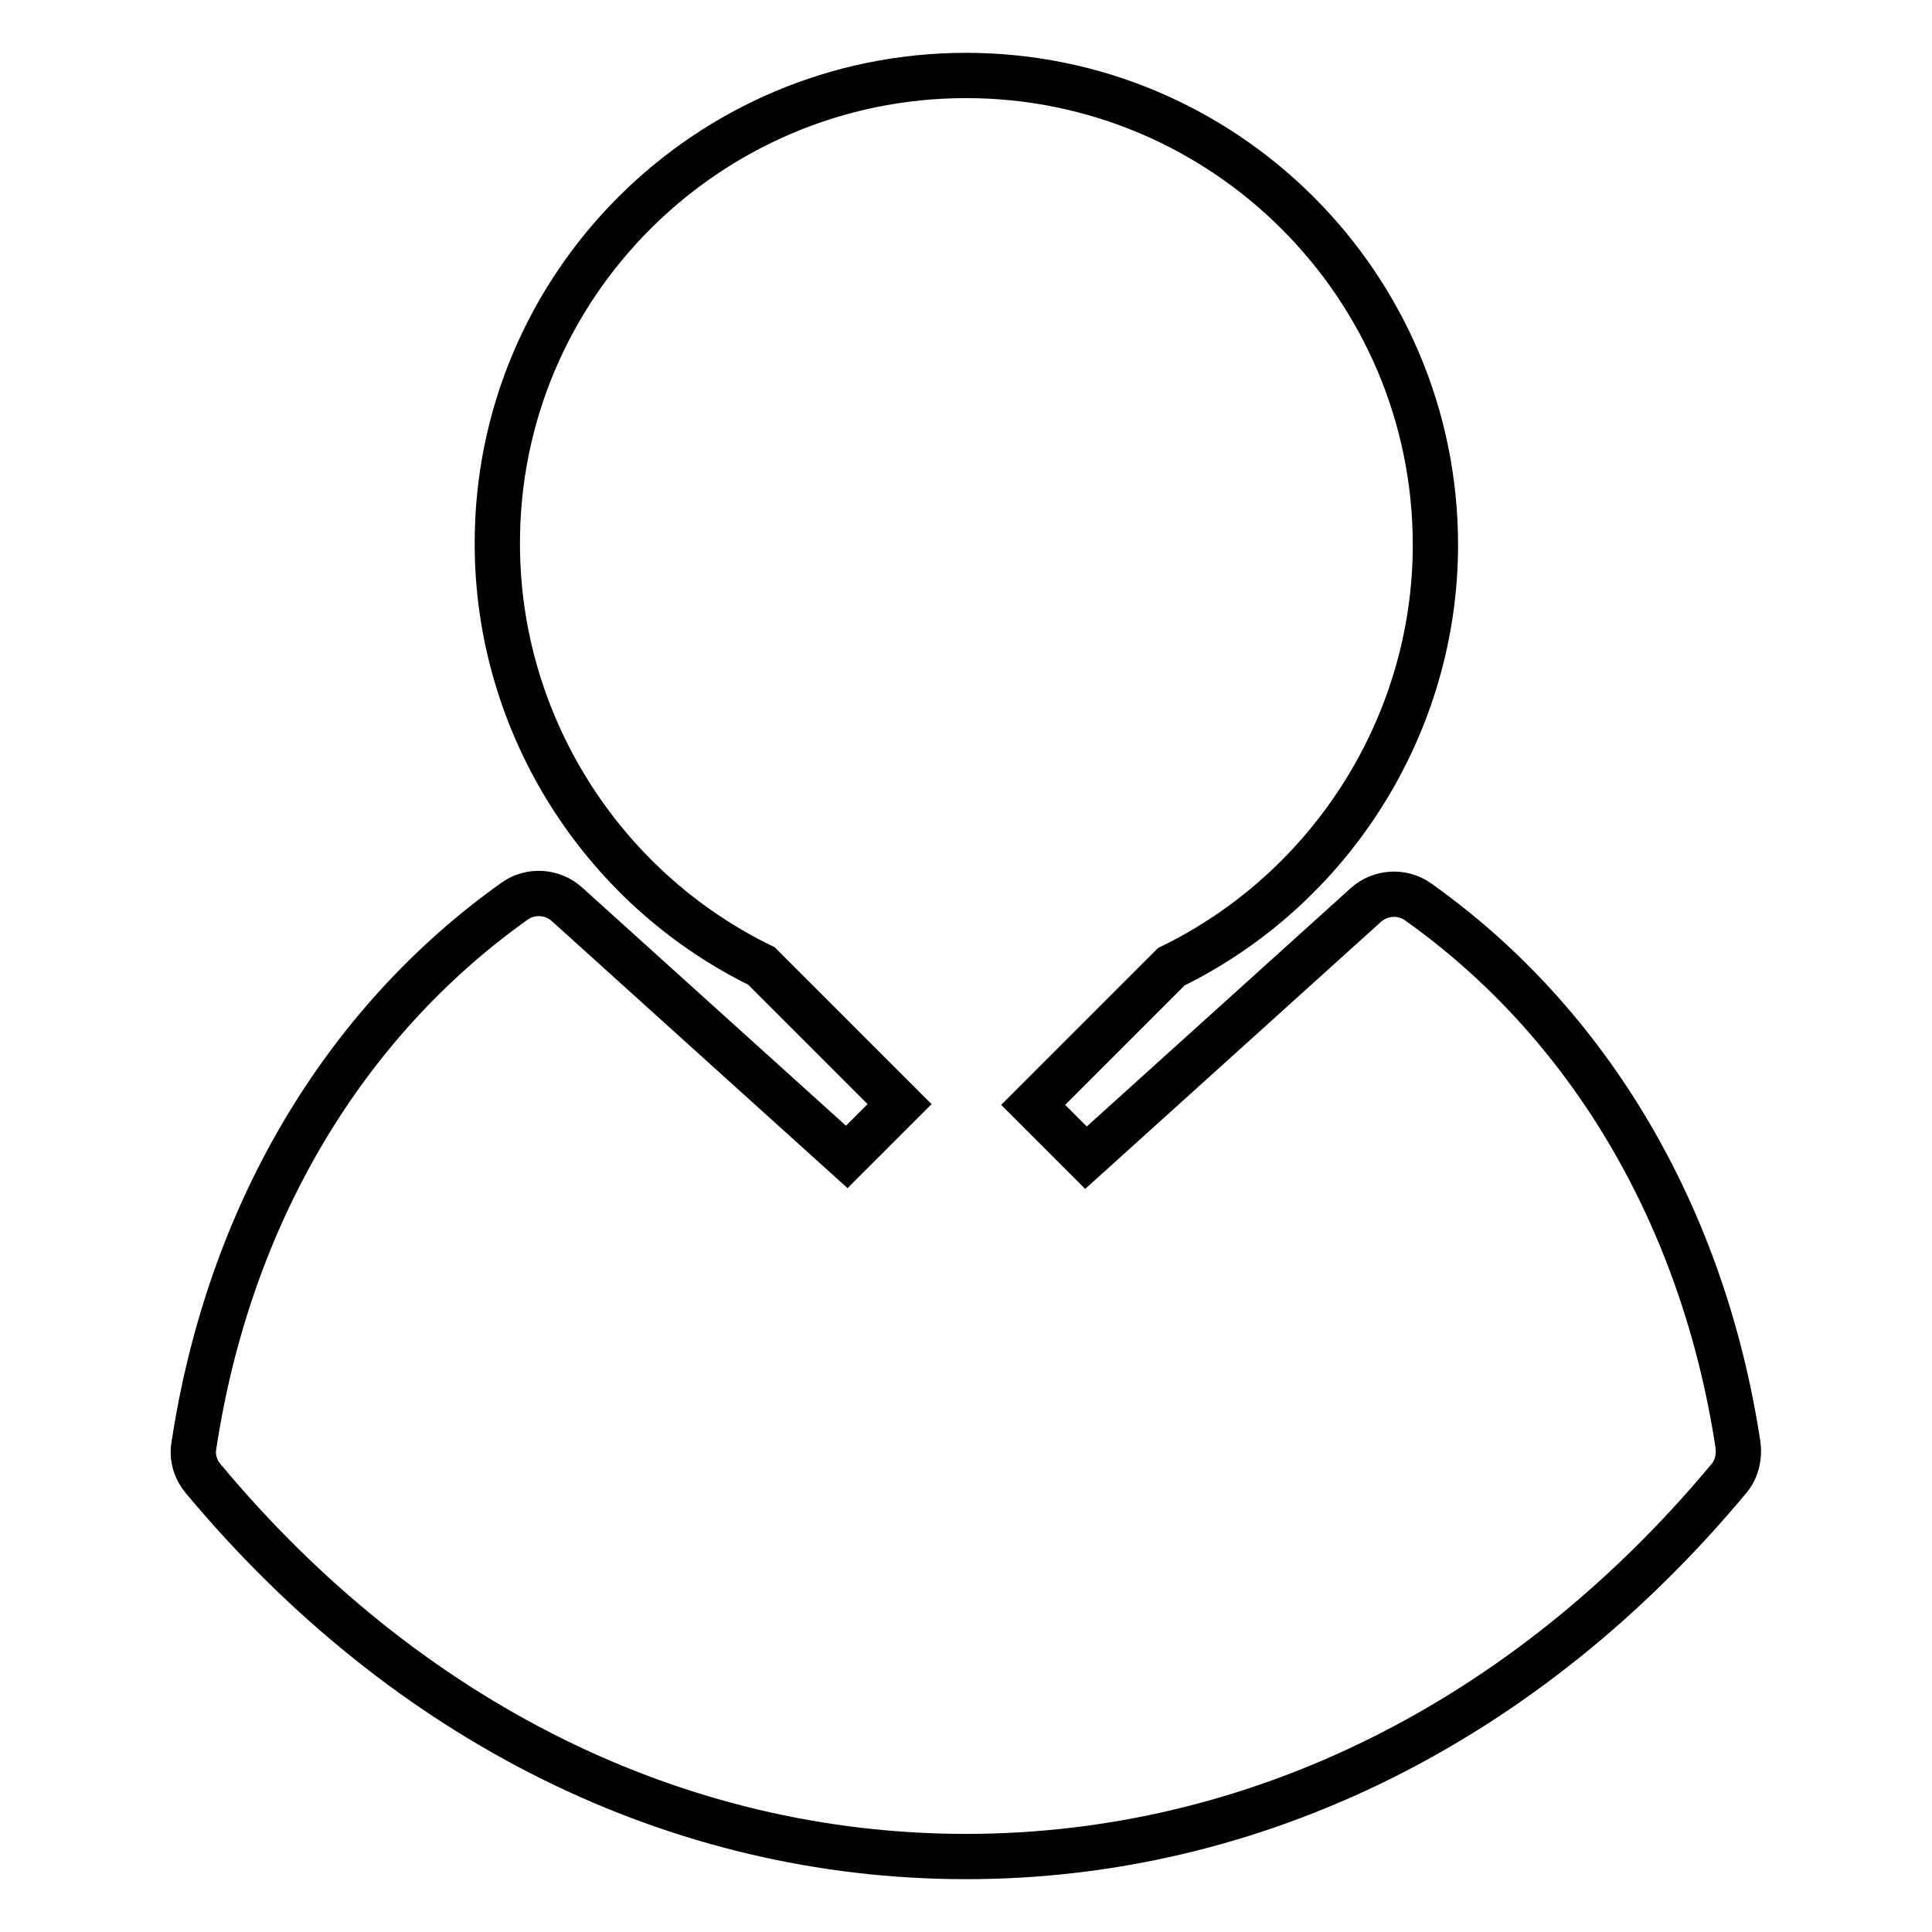
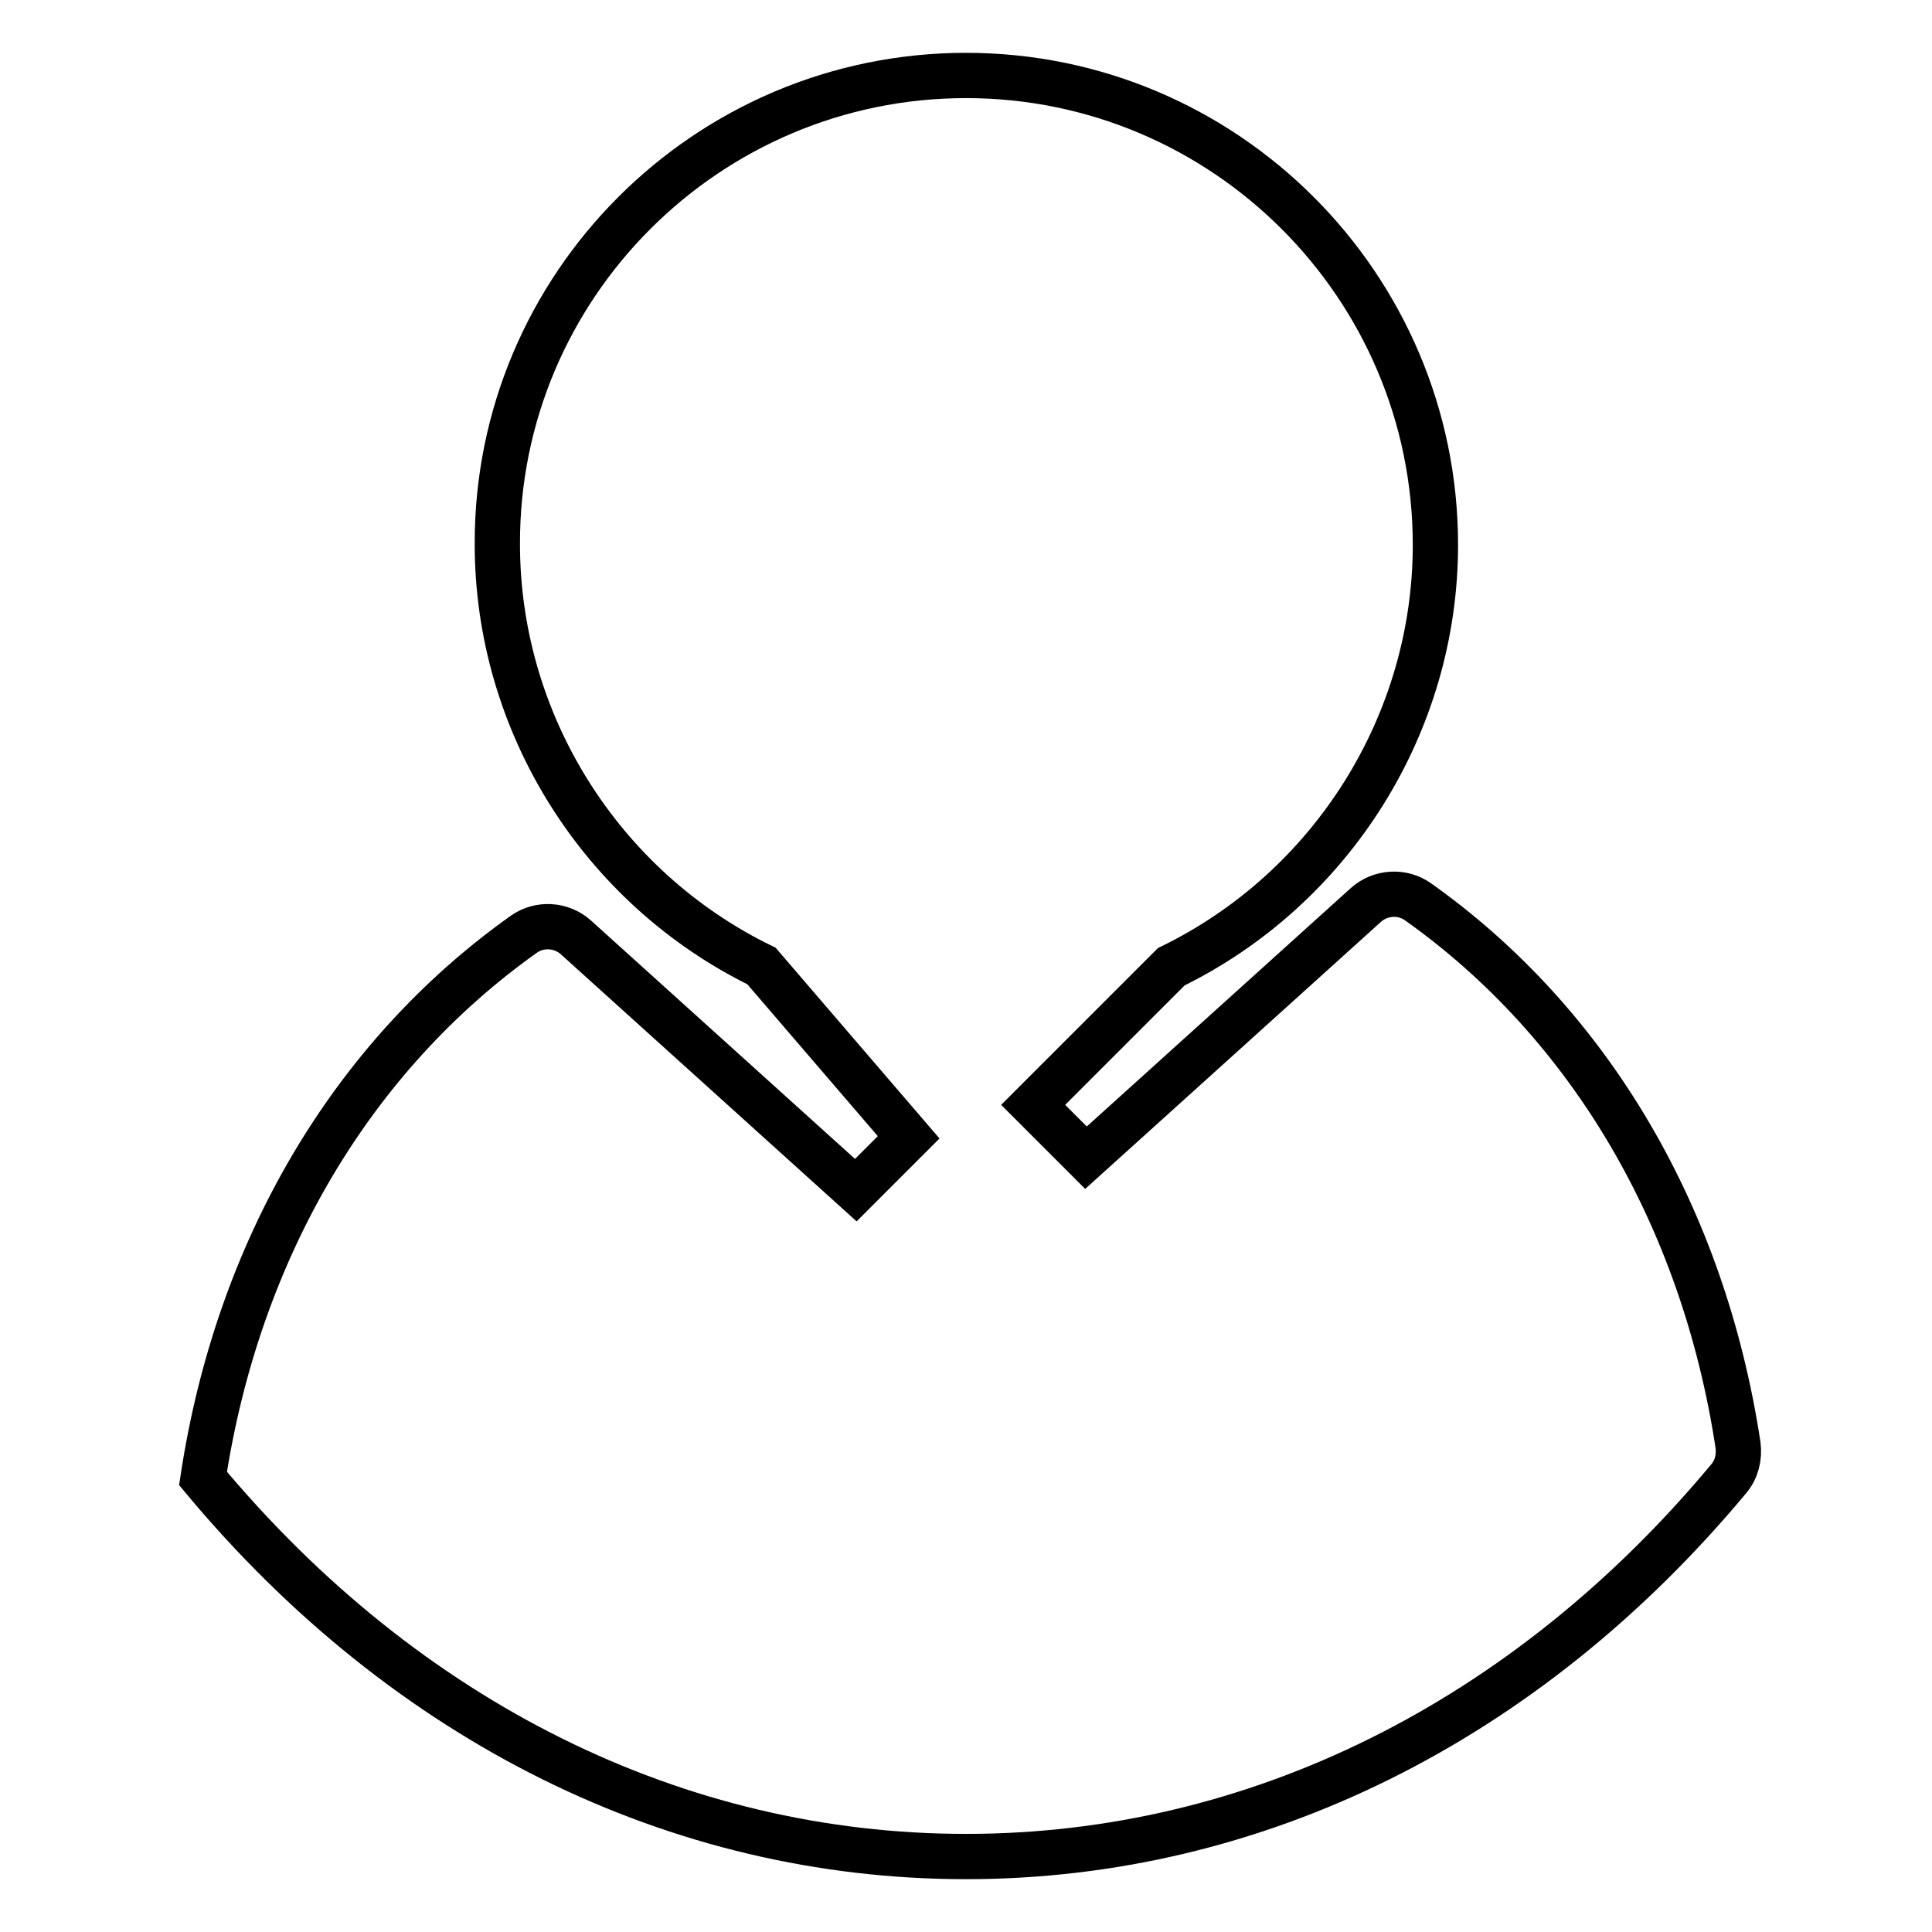
<svg xmlns="http://www.w3.org/2000/svg" version="1.1" x="0px" y="0px" viewBox="0 0 256 256" enable-background="new 0 0 256 256" xml:space="preserve">
  <g>
-     <path stroke-width="6" fill-opacity="0" stroke="#000000" d="M230.3,191.5c0.2,1.6-0.2,3.2-1.2,4.4C202.2,228.2,166.3,246,128,246c-38.3,0-74.2-17.8-101.1-50.1 c-1-1.2-1.5-2.8-1.2-4.4c4.6-30.3,19.7-55.9,42.5-72.1c2.1-1.5,5-1.3,6.9,0.4l37.1,33.5l7-7L100.9,128c-21.3-10.4-35-32.2-35-55.9 C65.8,37.9,93.7,10,128,10s62.2,27.9,62.2,62.2c0,23.7-13.7,45.5-35,55.9l-18.3,18.3l7,7l37.1-33.5c1.9-1.7,4.8-1.9,6.9-0.4 C210.6,135.6,225.7,161.2,230.3,191.5L230.3,191.5z" />
+     <path stroke-width="6" fill-opacity="0" stroke="#000000" d="M230.3,191.5c0.2,1.6-0.2,3.2-1.2,4.4C202.2,228.2,166.3,246,128,246c-38.3,0-74.2-17.8-101.1-50.1 c4.6-30.3,19.7-55.9,42.5-72.1c2.1-1.5,5-1.3,6.9,0.4l37.1,33.5l7-7L100.9,128c-21.3-10.4-35-32.2-35-55.9 C65.8,37.9,93.7,10,128,10s62.2,27.9,62.2,62.2c0,23.7-13.7,45.5-35,55.9l-18.3,18.3l7,7l37.1-33.5c1.9-1.7,4.8-1.9,6.9-0.4 C210.6,135.6,225.7,161.2,230.3,191.5L230.3,191.5z" />
  </g>
</svg>